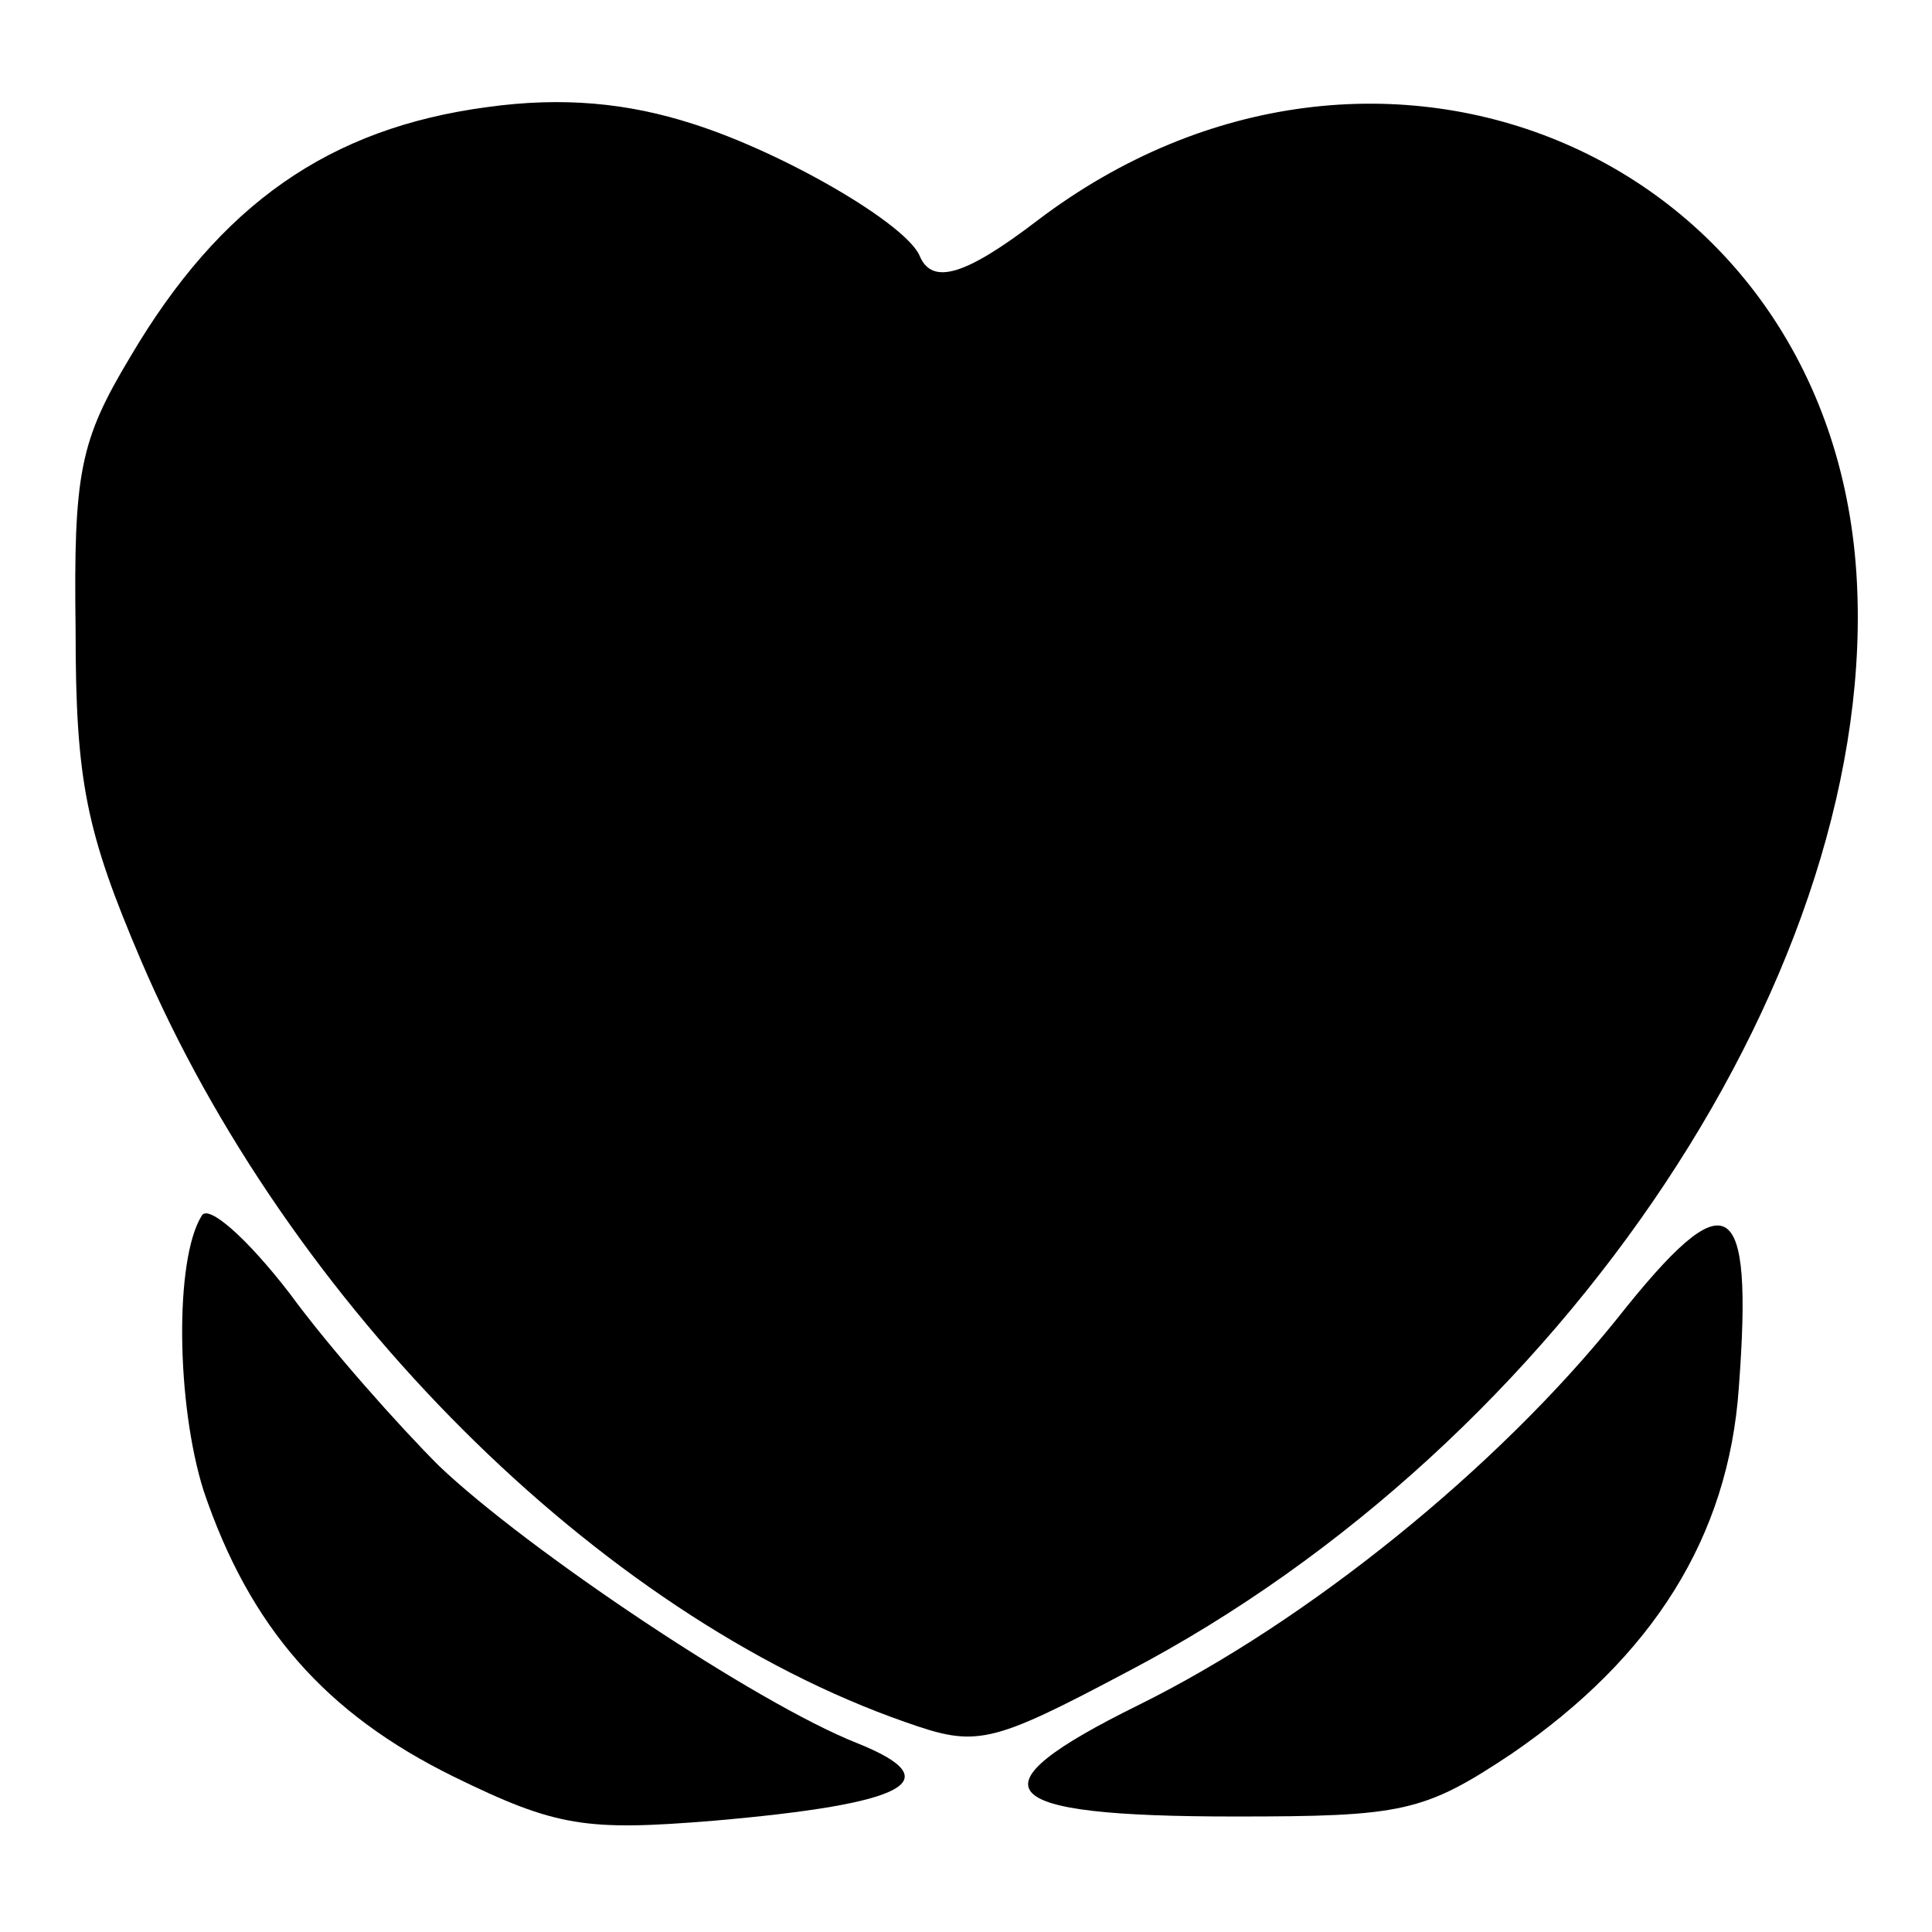
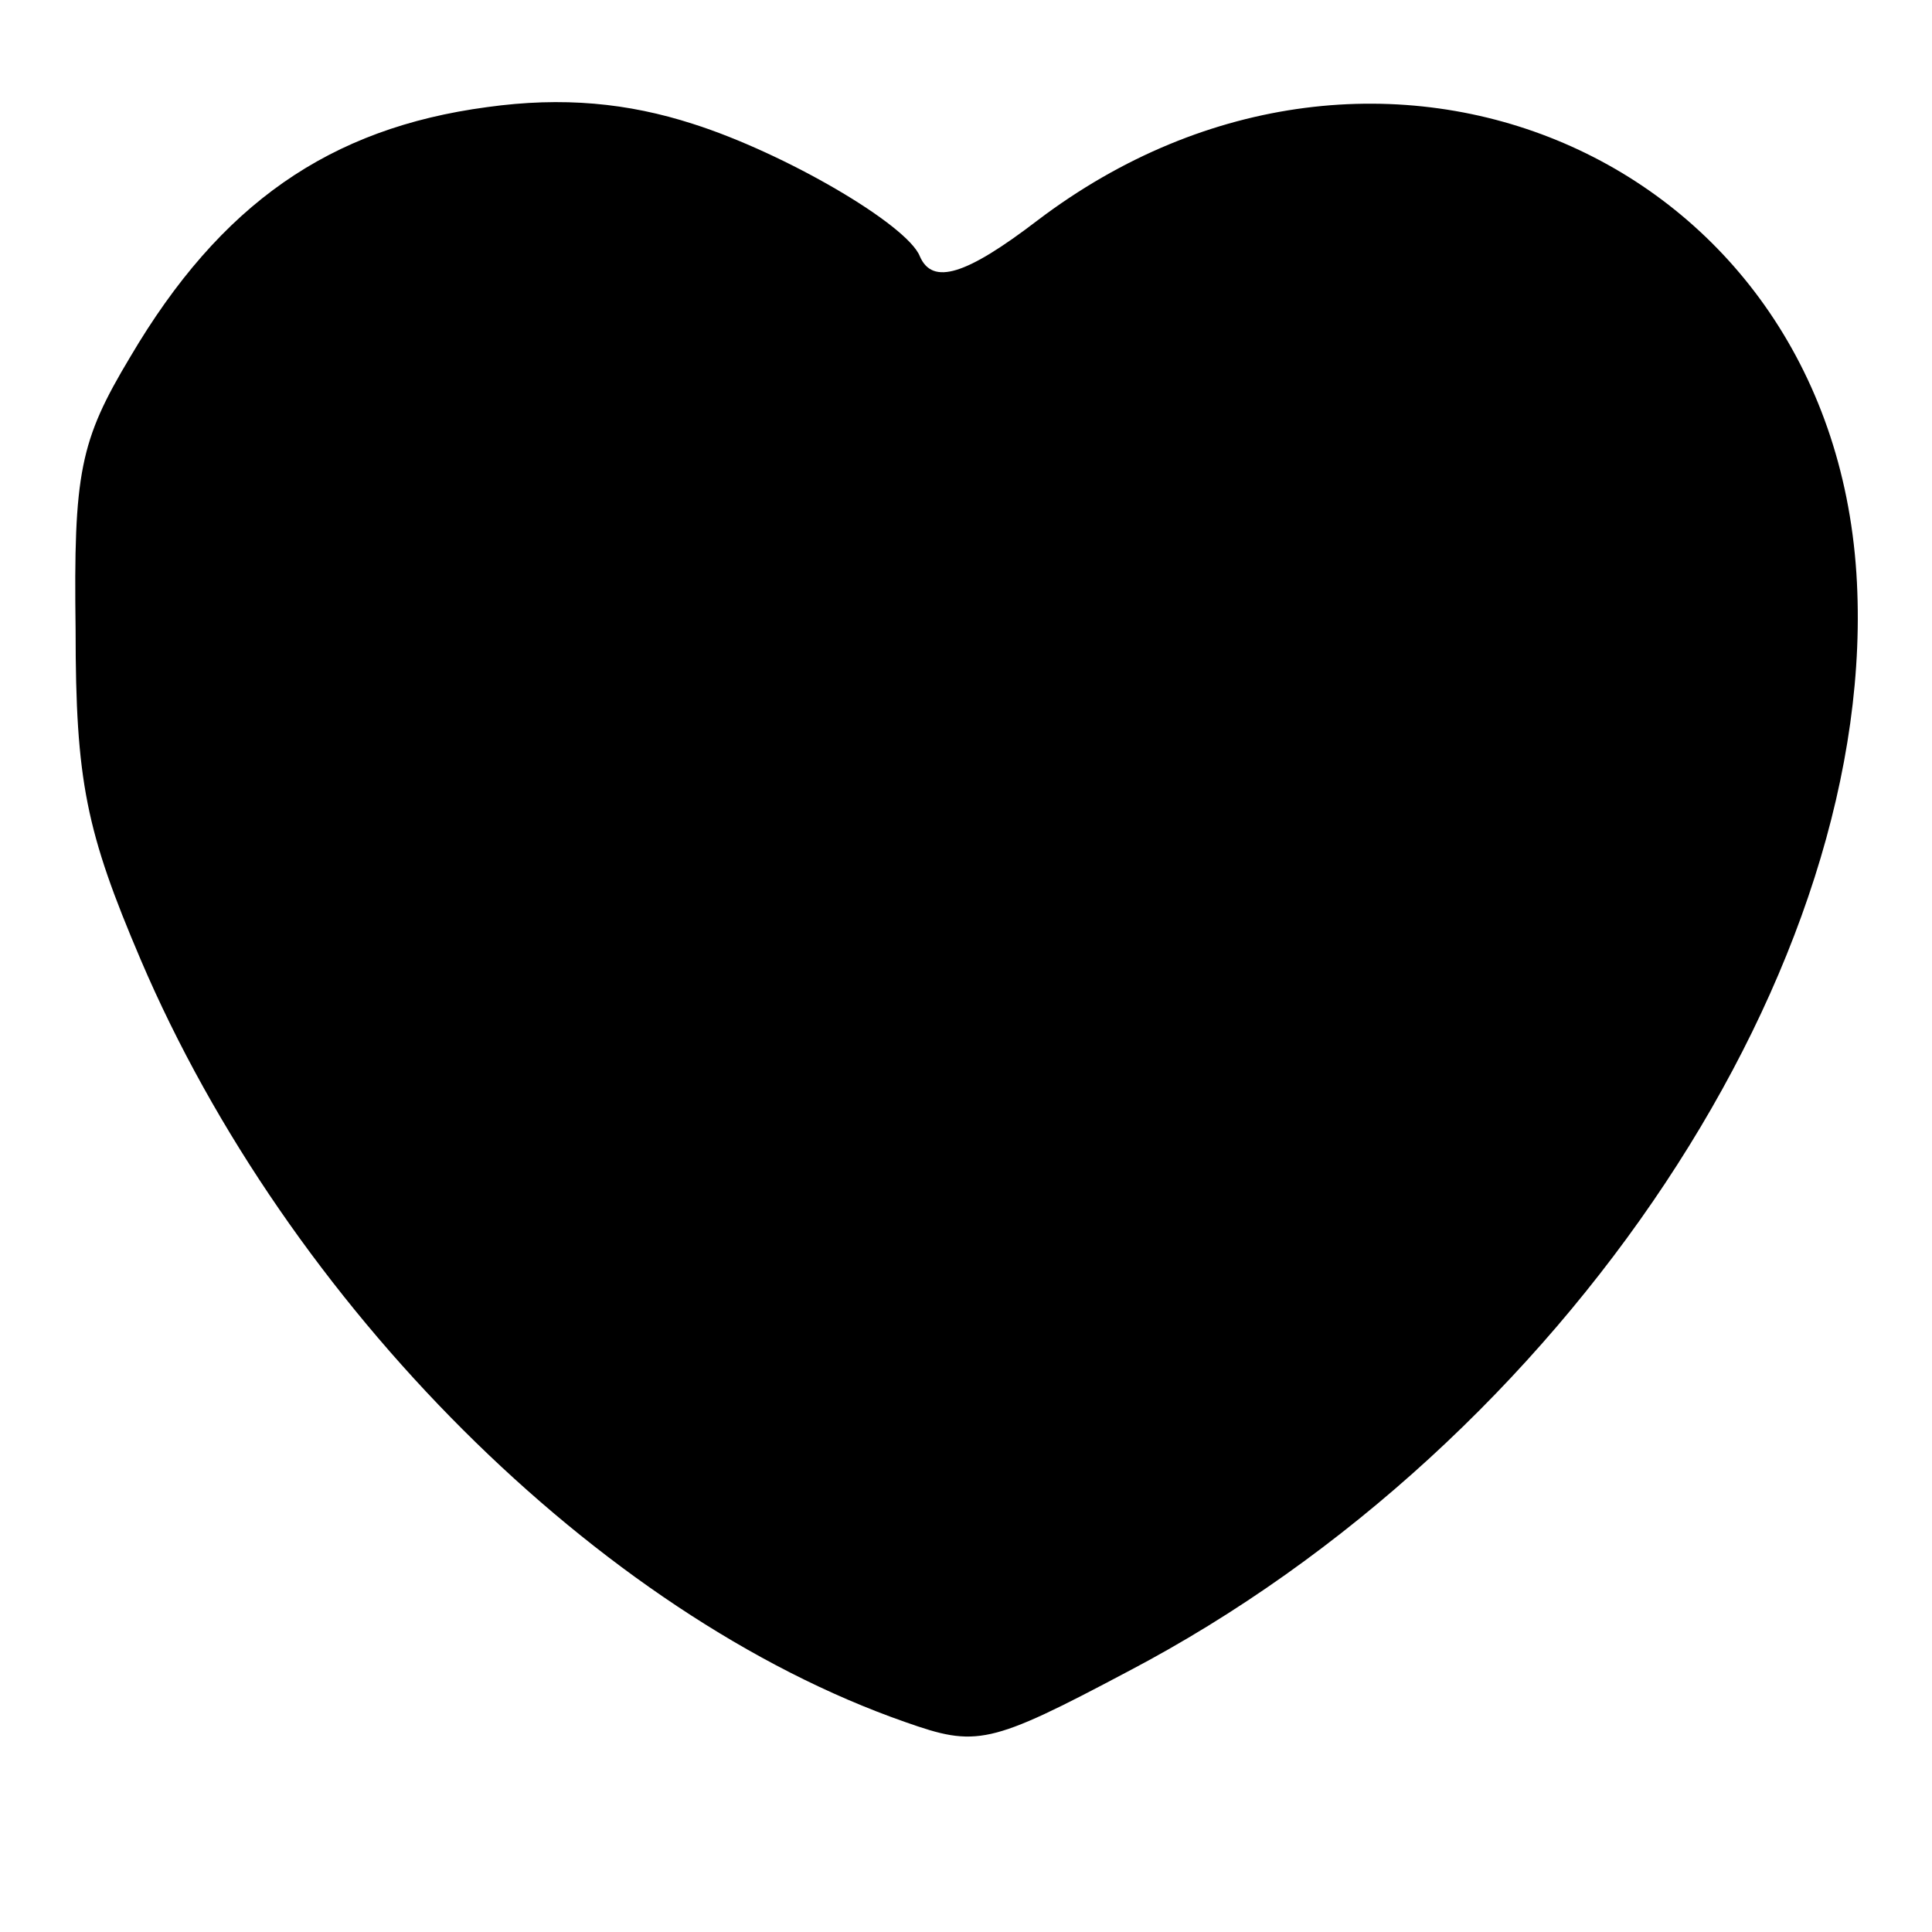
<svg xmlns="http://www.w3.org/2000/svg" version="1.0" width="92pt" height="92pt" viewBox="0 0 92 92" preserveAspectRatio="xMidYMid meet">
  <g transform="translate(0,92) scale(0.1,-0.1)" fill="#000000" stroke="none">
    <path d="M232 869 c-75 -10 -127 -46 -170 -119 -24 -40 -27 -55 -26 -130 0 -72 5 -96 31 -157 70 -164 218 -312 364 -363 34 -12 40 -11 106 24 208 109 359 337 347 523 -13 199 -228 291 -390 168 -34 -26 -50 -31 -56 -17 -6 15 -64 49 -108 63 -31 10 -62 13 -98 8z" />
-     <path d="M96 341 c-13 -21 -12 -90 1 -131 22 -65 58 -106 119 -136 49 -24 63 -26 124 -21 92 8 113 19 68 37 -48 19 -157 92 -199 132 -19 19 -52 56 -71 82 -20 26 -39 43 -42 37z" />
-     <path d="M770 292 c-57 -71 -147 -144 -228 -184 -81 -40 -70 -53 46 -53 80 0 90 2 132 30 67 46 103 103 108 174 7 93 -5 100 -58 33z" />
  </g>
</svg>